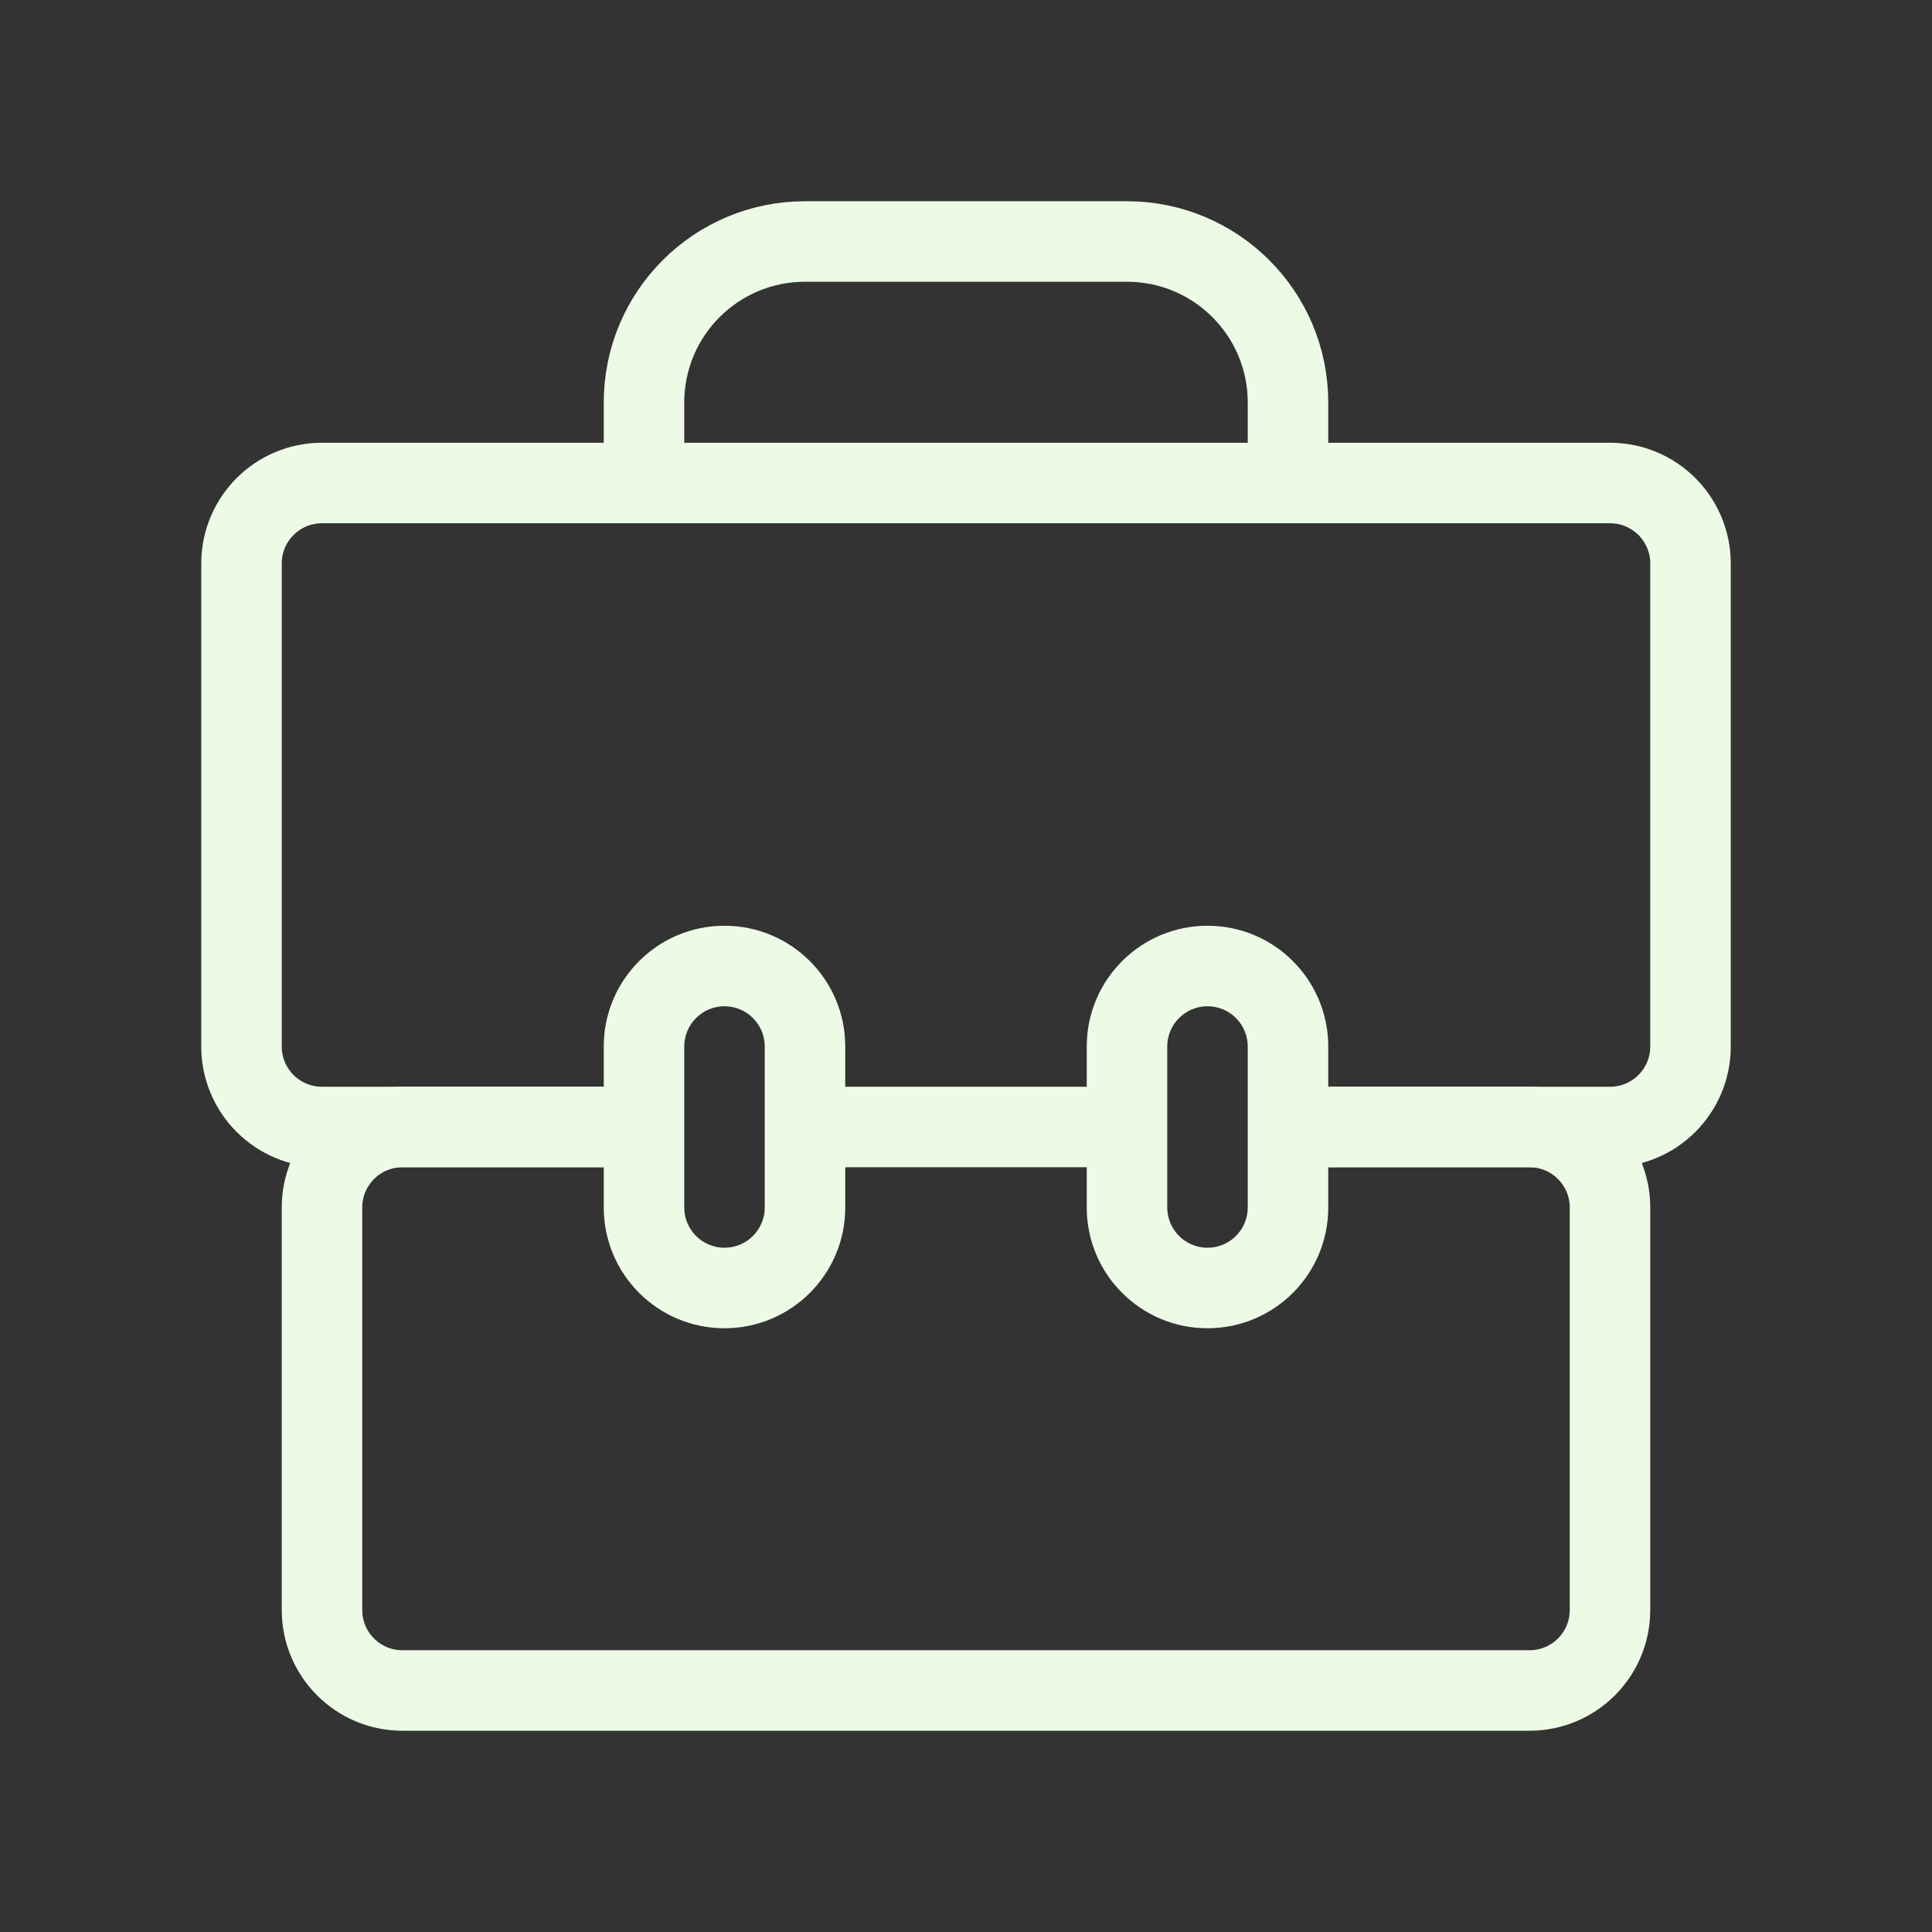
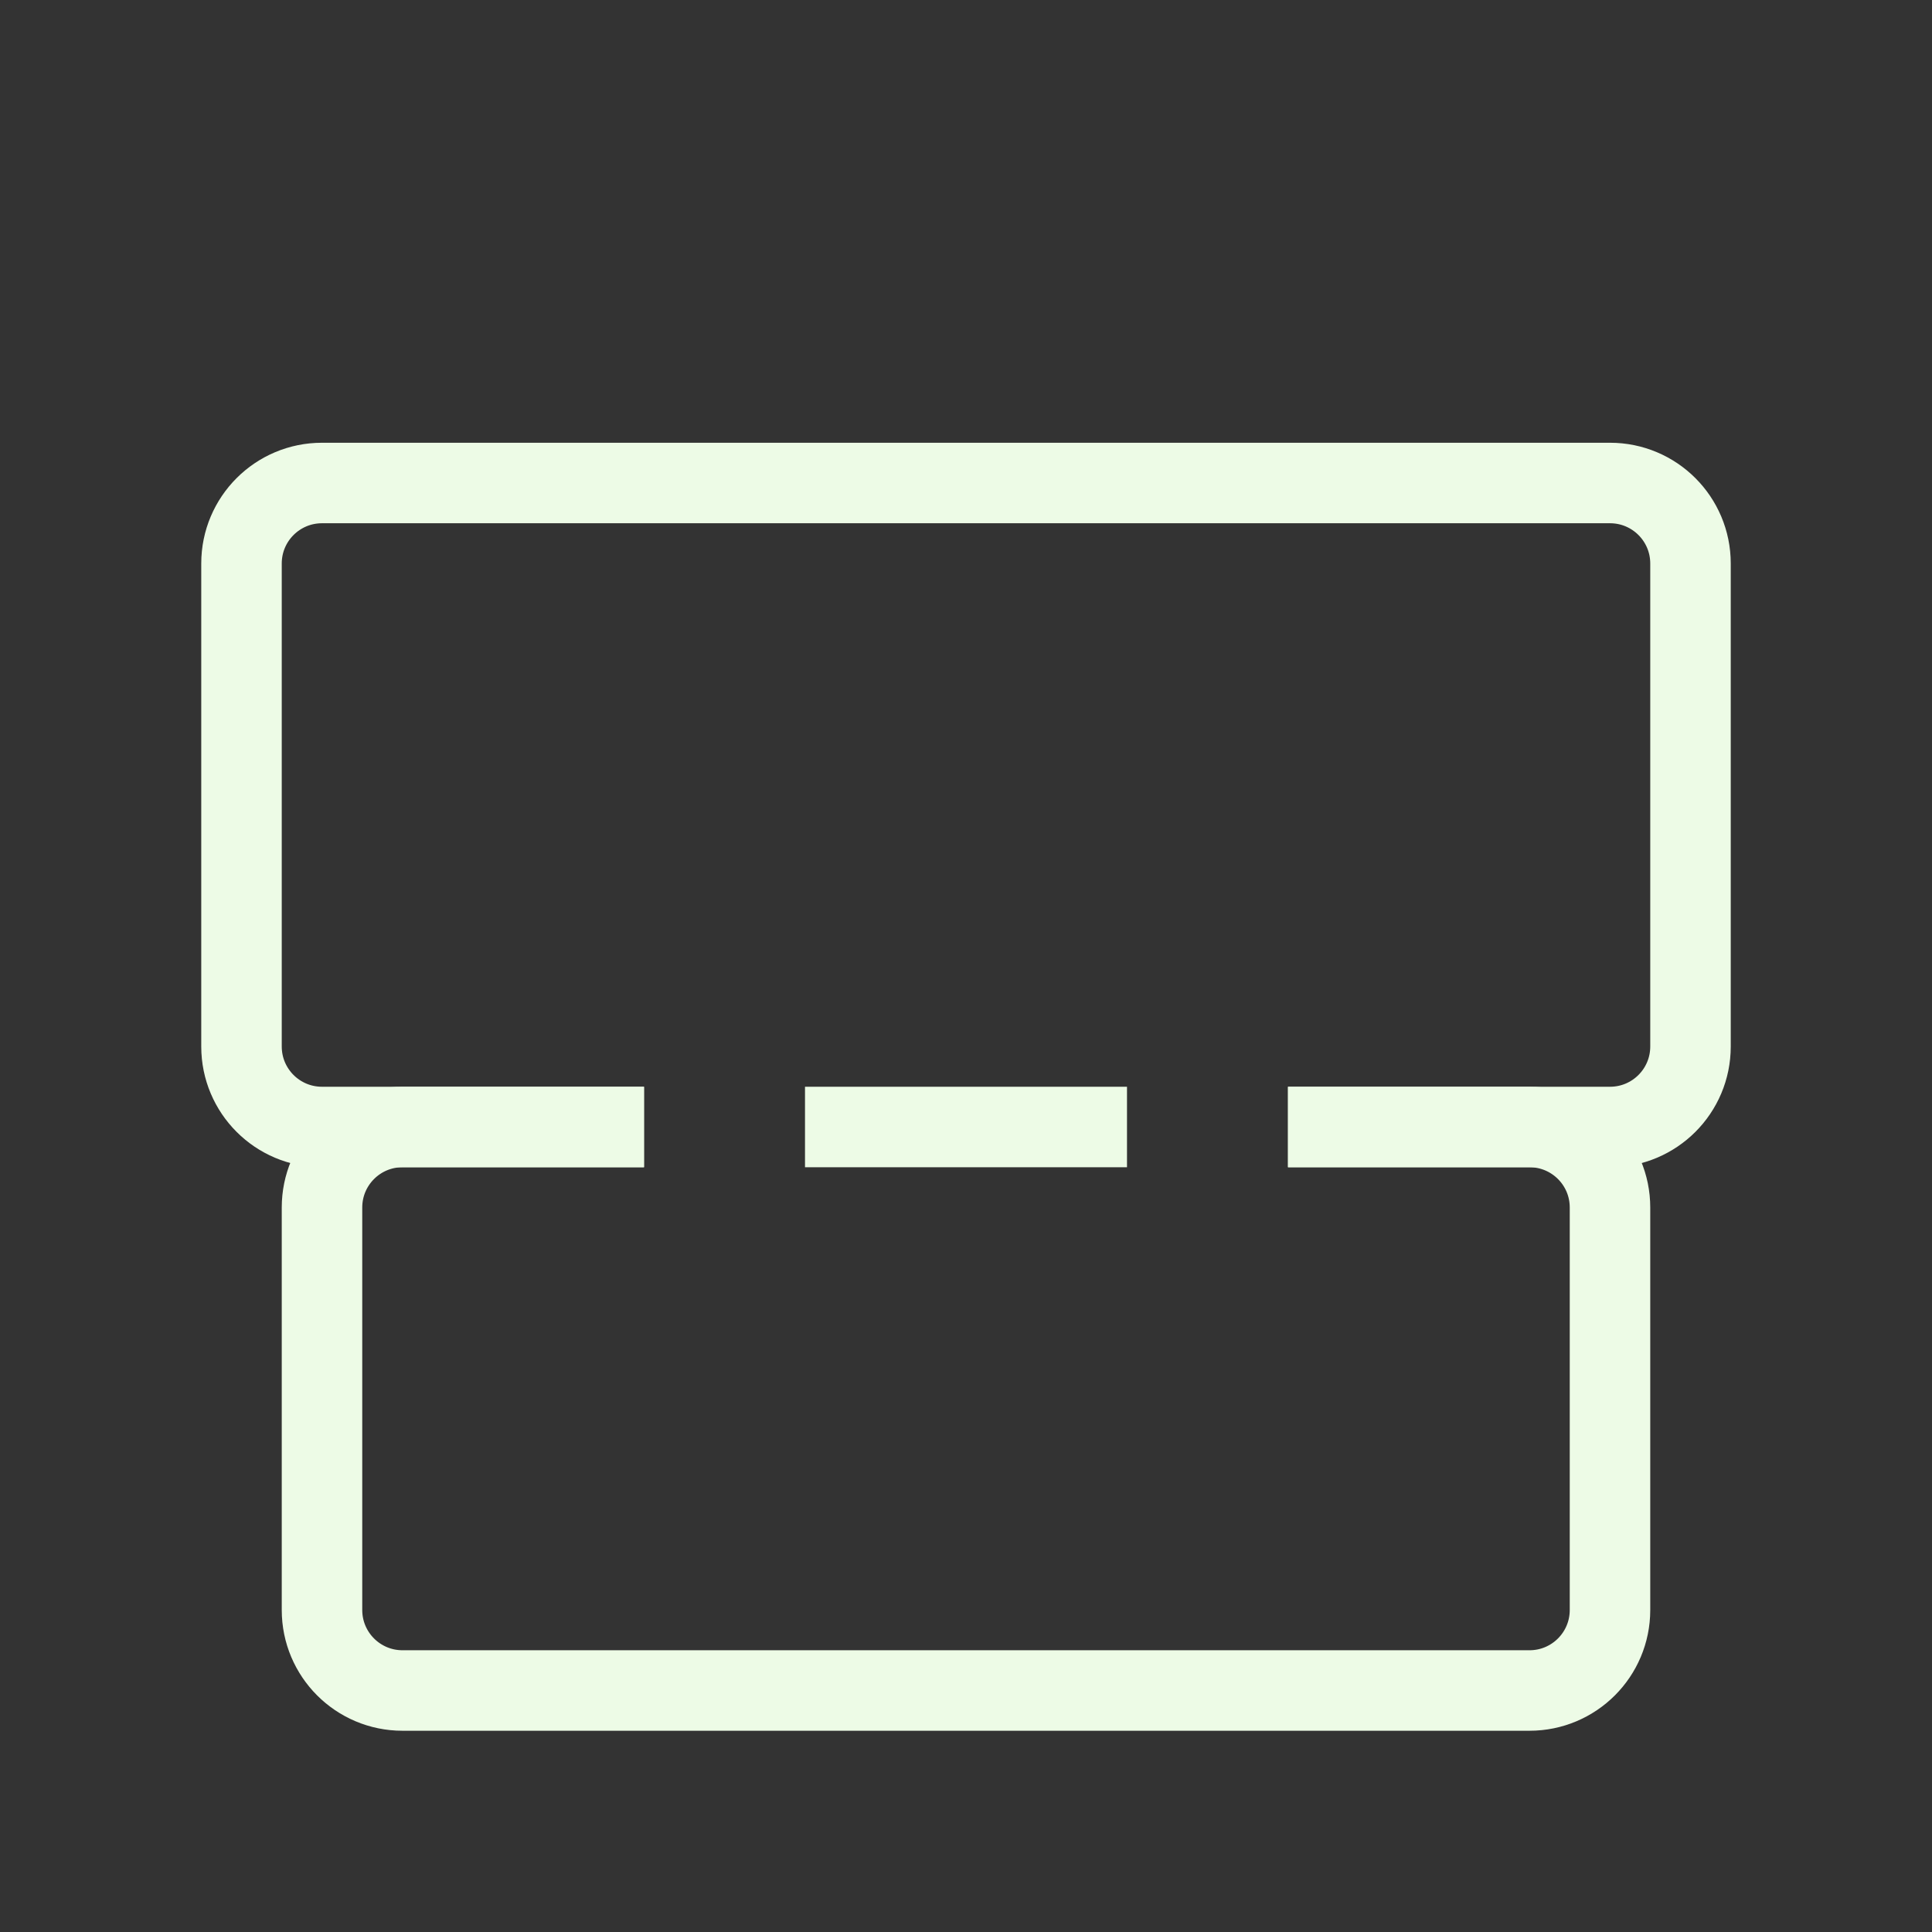
<svg xmlns="http://www.w3.org/2000/svg" width="48" height="48" viewBox="0 0 48 48" fill="none">
  <rect x="0" y="0" width="48" height="48" fill="#333333" stroke="none" />
  <mask id="mask0_637_426" style="mask-type:luminance" maskUnits="userSpaceOnUse" x="0" y="0" width="48" height="48">
    <path d="M48 0H0V48H48V0Z" fill="white" />
  </mask>
  <g mask="url(#mask0_637_426)">
    <path d="M16 28H10C8.895 28 8 28.895 8 30V40C8 41.105 8.895 42 10 42H38C39.105 42 40 41.105 40 40V30C40 28.895 39.105 28 38 28H32" stroke="#EDFBE6" stroke-width="2" />
    <path d="M16 28H8C6.895 28 6 27.105 6 26V14C6 12.895 6.895 12 8 12H40C41.105 12 42 12.895 42 14V26C42 27.105 41.105 28 40 28H32" stroke="#EDFBE6" stroke-width="2" />
    <path d="M20 28H28" stroke="#EDFBE6" stroke-width="2" />
-     <path d="M18 25C18.552 25 19 25.448 19 26V30C19 30.552 18.552 31 18 31C17.448 31 17 30.552 17 30V26C17 25.448 17.448 25 18 25ZM21 26C21 24.343 19.657 23 18 23C16.343 23 15 24.343 15 26V30C15 31.657 16.343 33 18 33C19.657 33 21 31.657 21 30V26Z" fill="#EDFBE6" />
-     <path d="M30 25C30.552 25 31 25.448 31 26V30C31 30.552 30.552 31 30 31C29.448 31 29 30.552 29 30V26C29 25.448 29.448 25 30 25ZM33 26C33 24.343 31.657 23 30 23C28.343 23 27 24.343 27 26V30C27 31.657 28.343 33 30 33C31.657 33 33 31.657 33 30V26Z" fill="#EDFBE6" />
-     <path d="M16 12V10C16 7.791 17.791 6 20 6H28C30.209 6 32 7.791 32 10V12" stroke="#EDFBE6" stroke-width="2" />
  </g>
</svg>